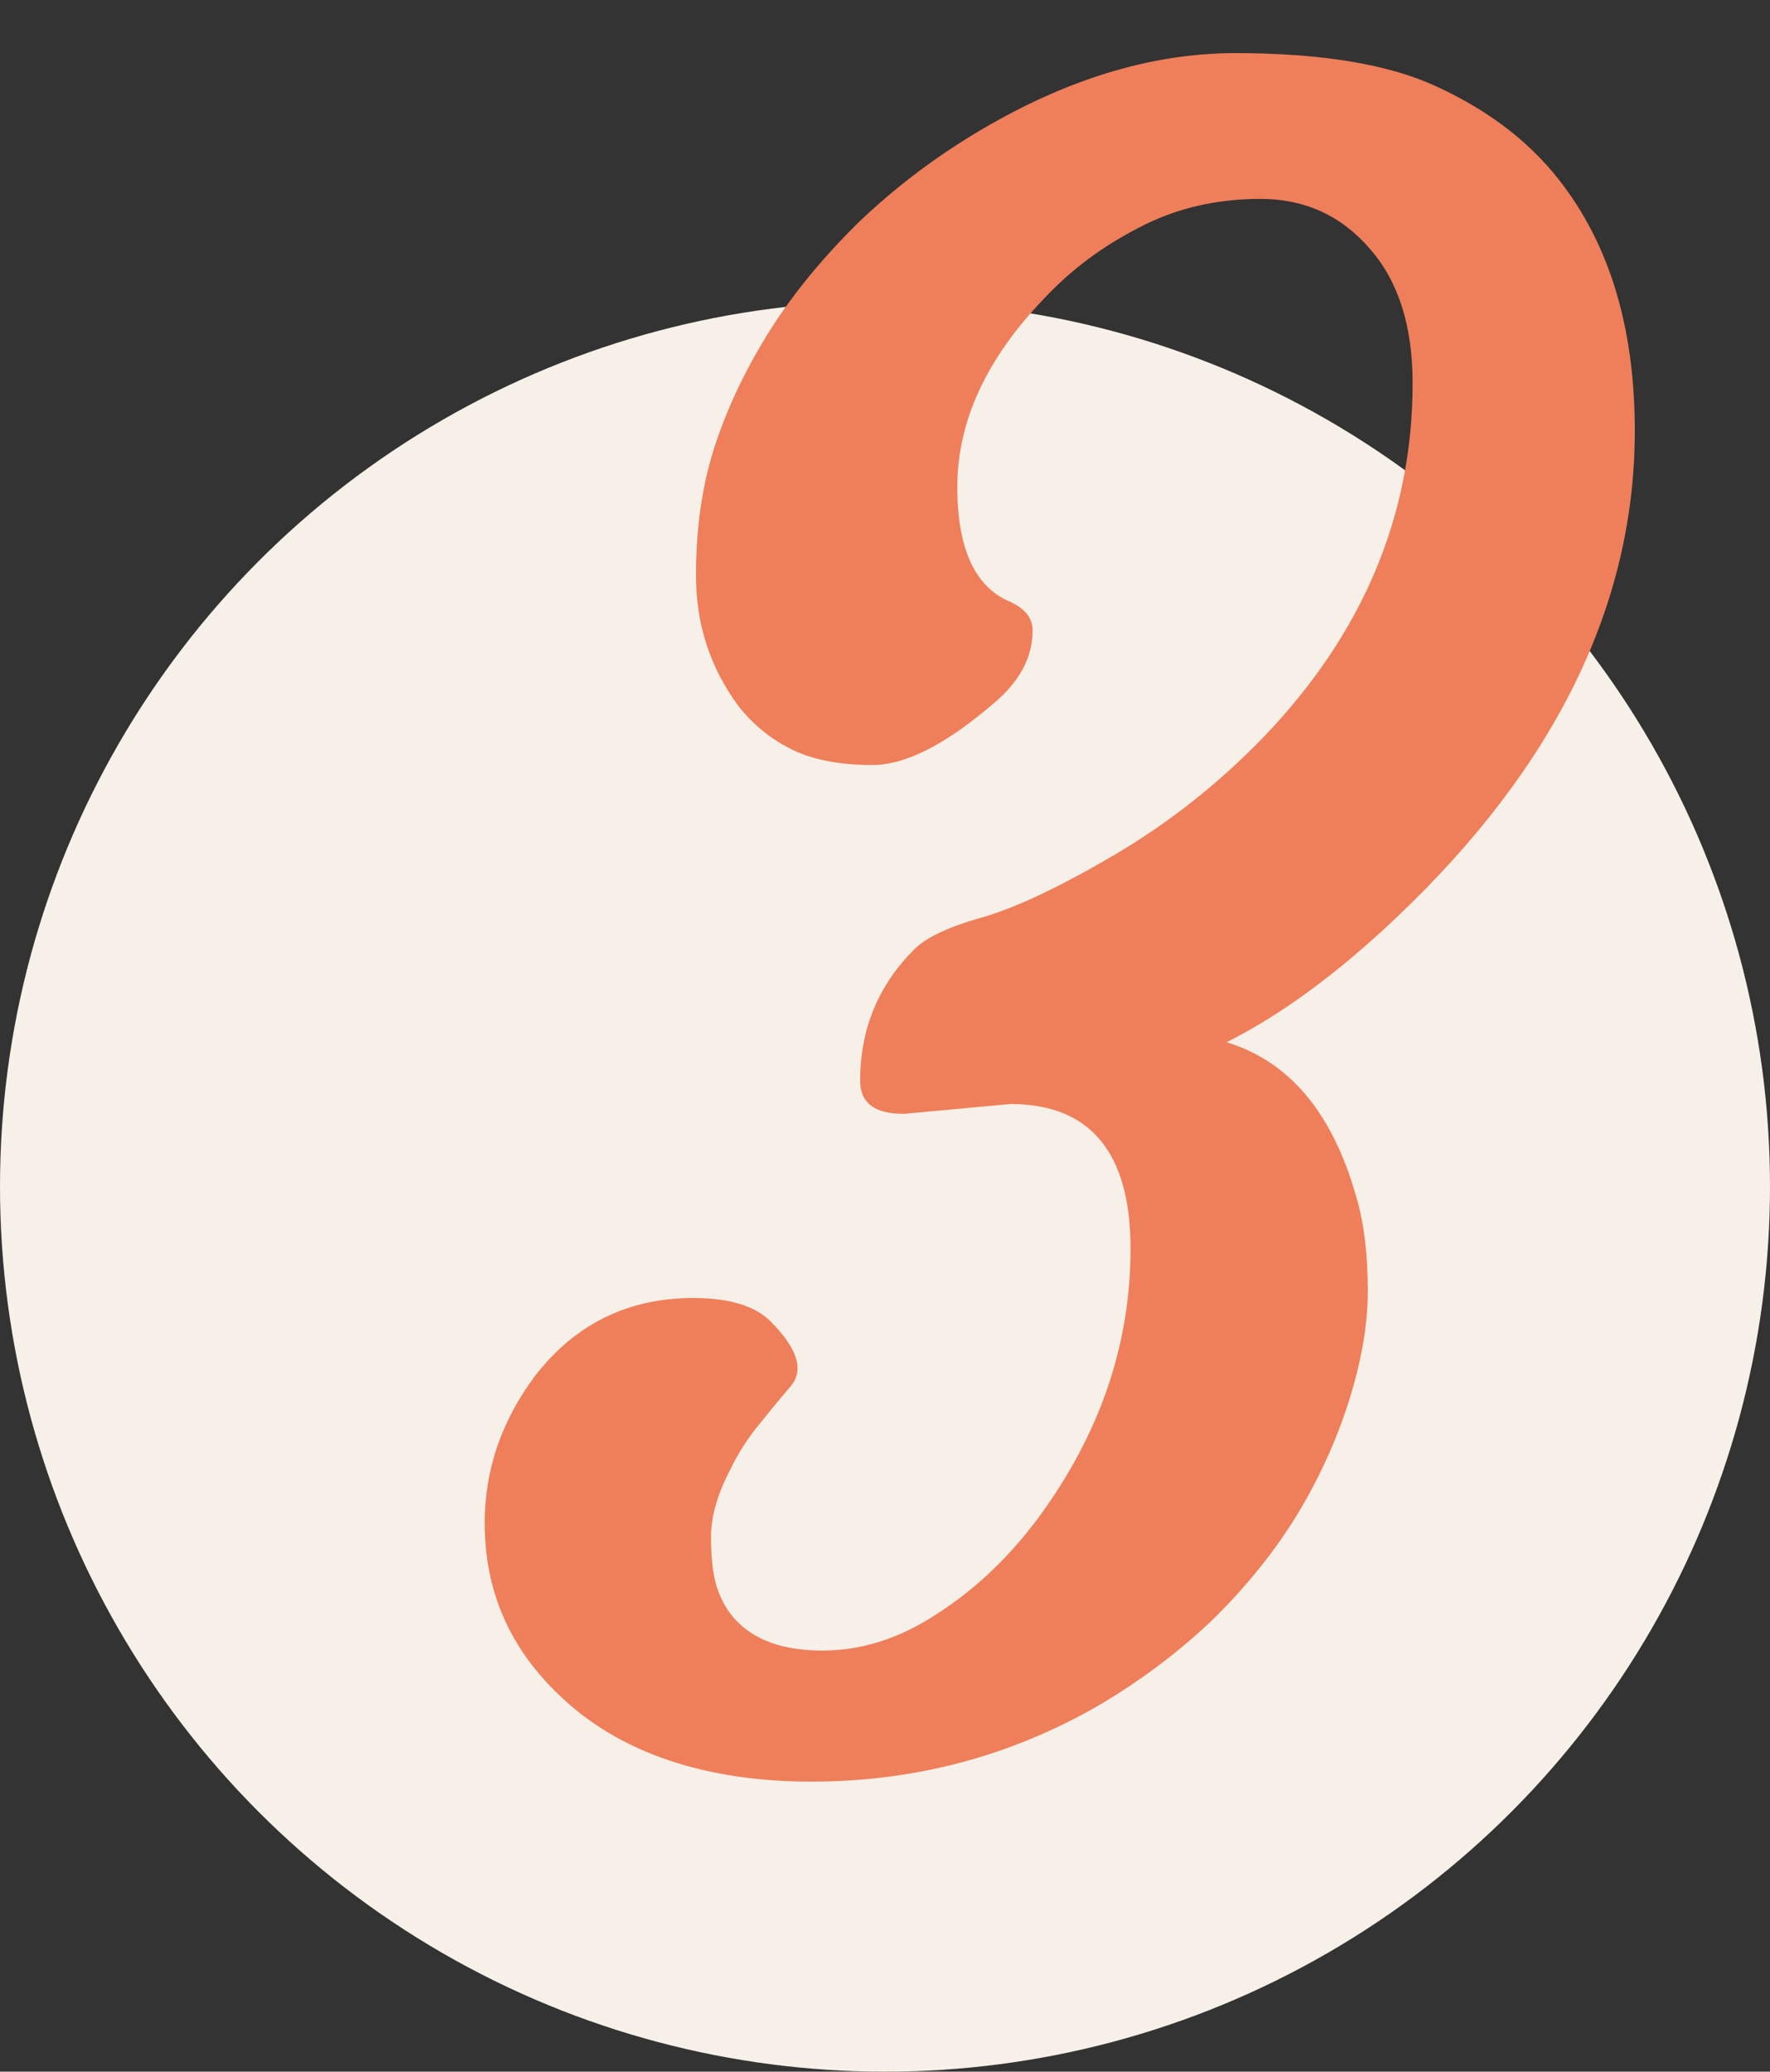
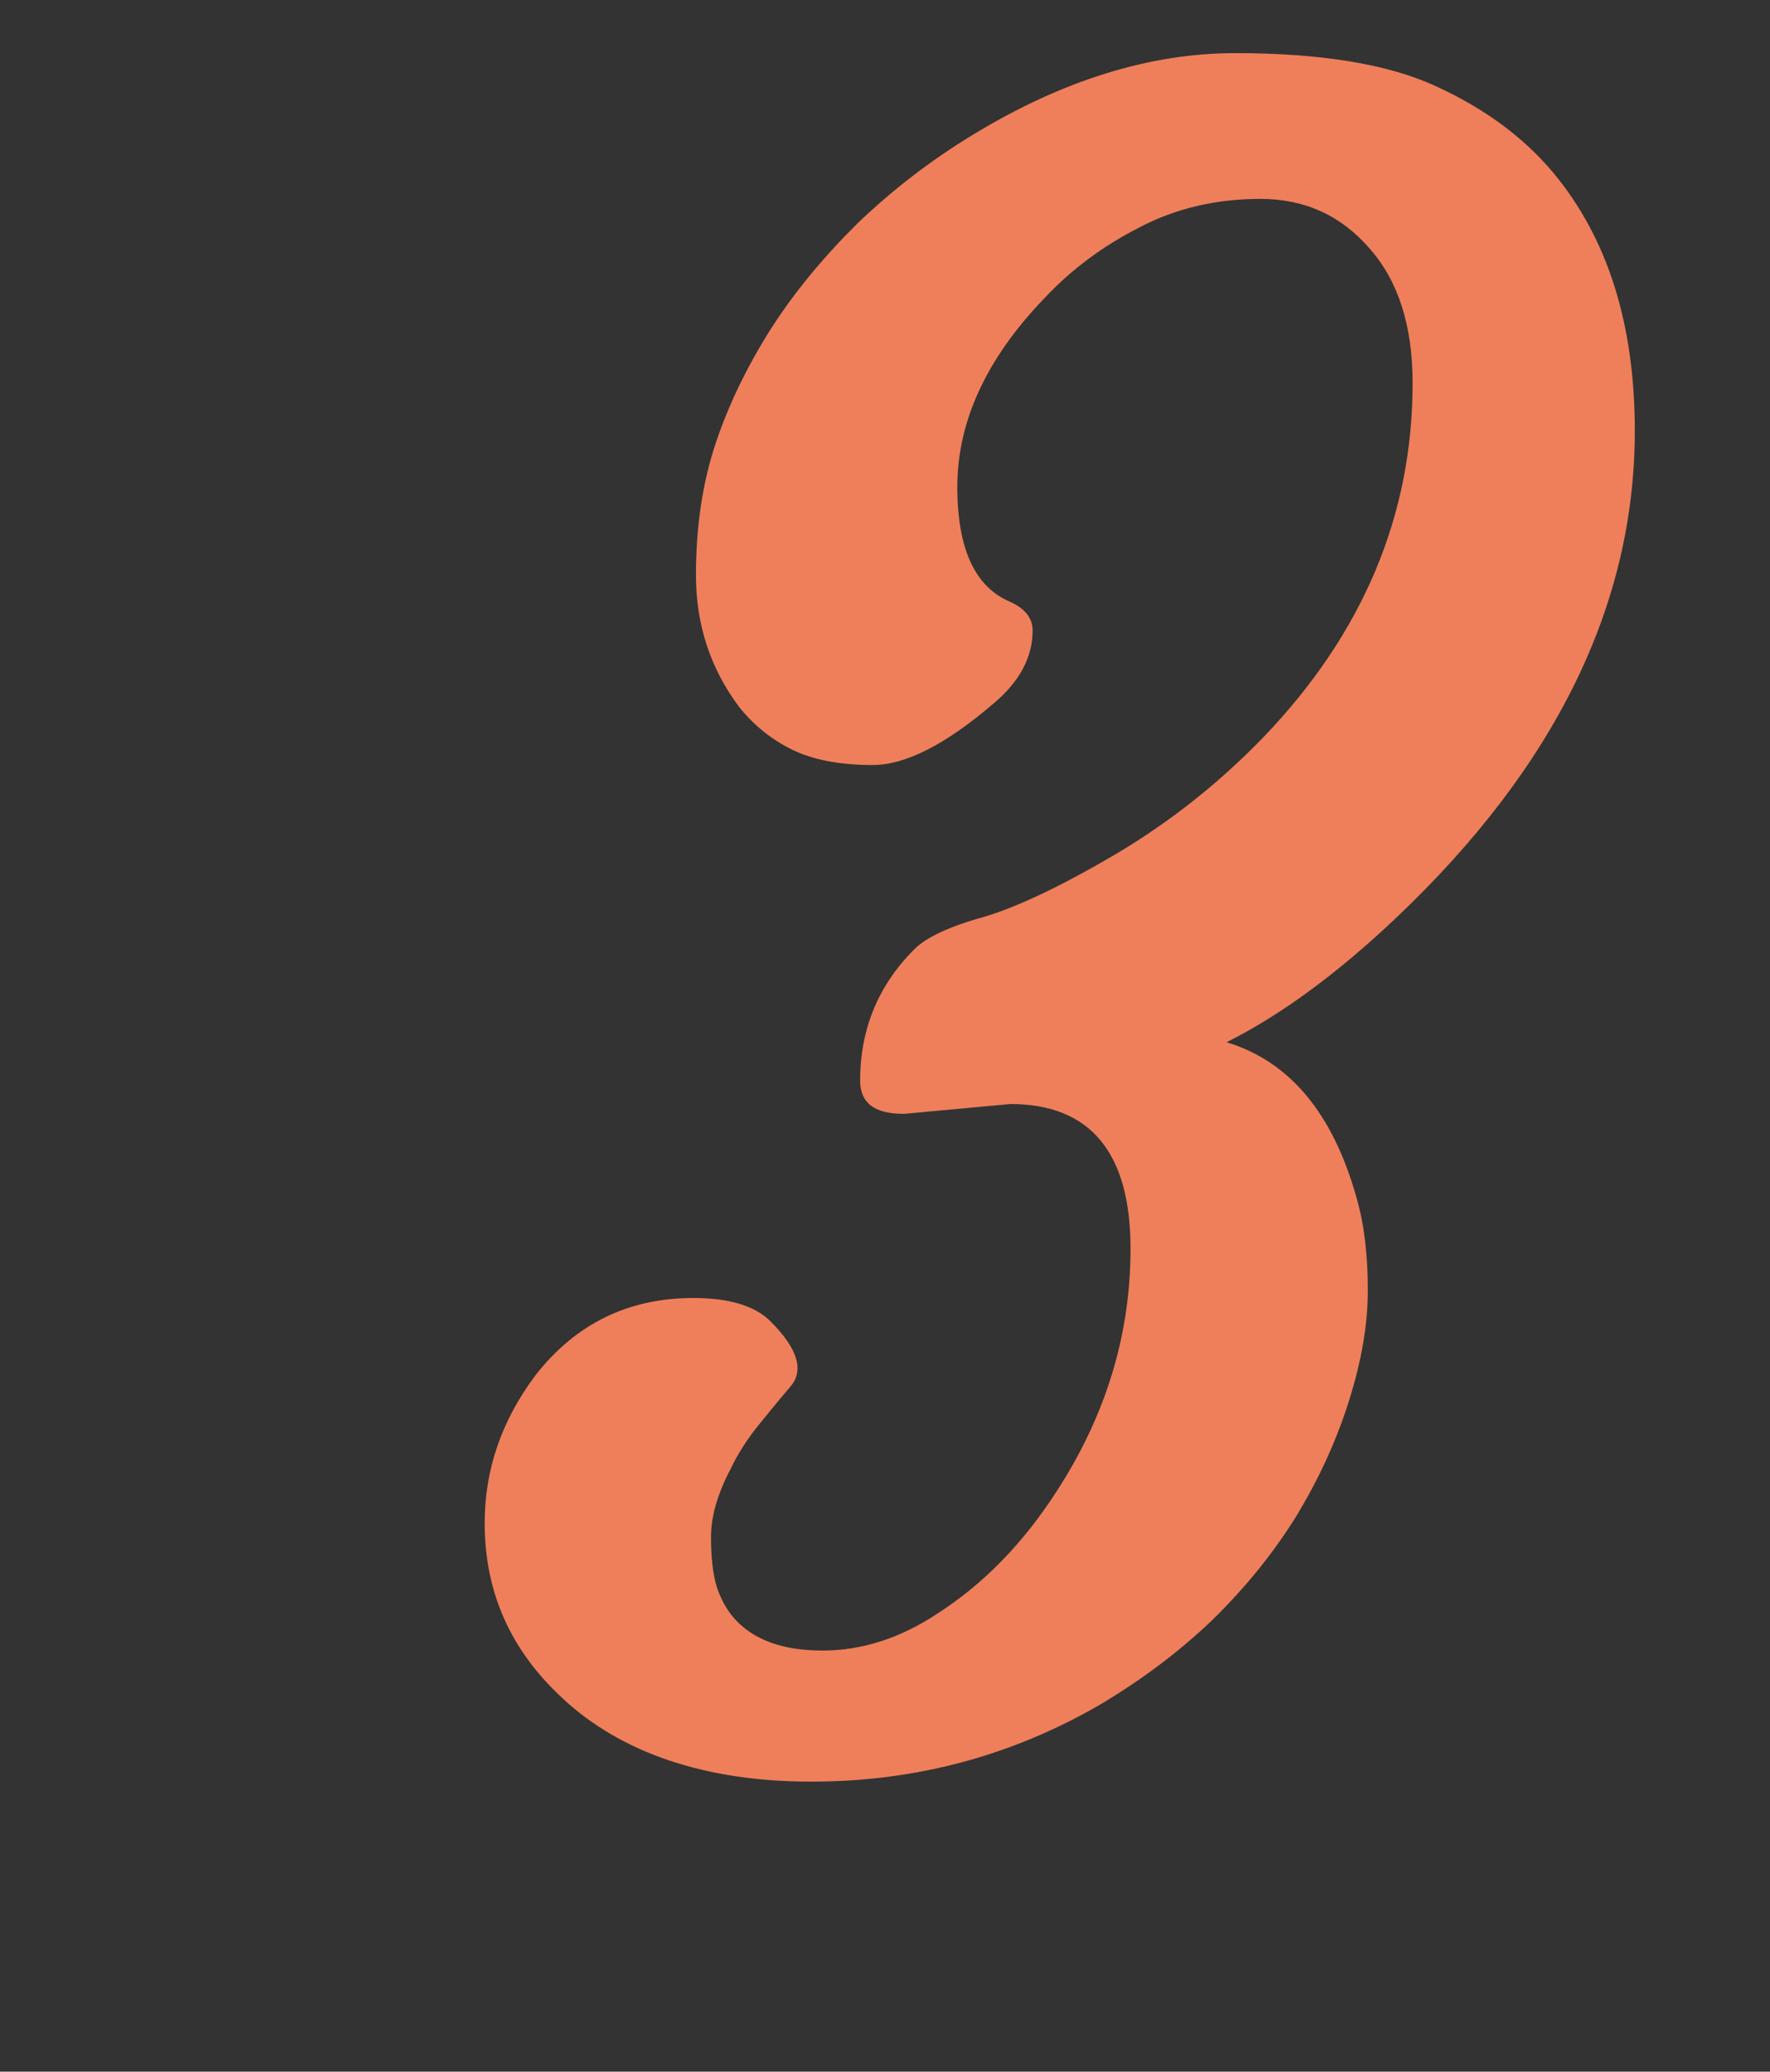
<svg xmlns="http://www.w3.org/2000/svg" id="Persos" viewBox="0 0 47 55">
  <rect x="0" y="0" width="47" height="55" fill="#333333" stroke="none" />
  <defs>
    <style>.cls-1{fill:#f7f0e8;}.cls-2{fill:#ef7f5a;}</style>
  </defs>
-   <circle class="cls-1" cx="23.5" cy="31.5" r="23.5" />
  <path class="cls-2" d="m23.98,29.57c-.76,0-1.14-.29-1.14-.88,0-1.37.48-2.53,1.44-3.49.31-.31.92-.6,1.82-.85.92-.27,2.09-.83,3.52-1.67,1.45-.86,2.75-1.89,3.93-3.11,2.64-2.75,3.96-5.89,3.96-9.4,0-1.52-.38-2.71-1.14-3.57-.76-.88-1.73-1.32-2.9-1.32s-2.25.25-3.22.76c-.96.49-1.8,1.11-2.52,1.88-1.54,1.6-2.31,3.27-2.31,5.01,0,1.64.47,2.66,1.41,3.05.39.18.59.43.59.76,0,.7-.34,1.35-1.03,1.93-1.27,1.09-2.34,1.64-3.22,1.64s-1.59-.14-2.14-.41c-.55-.27-1.02-.65-1.41-1.14-.76-1.02-1.14-2.18-1.14-3.49s.18-2.48.53-3.52c.35-1.04.84-2.04,1.46-3.02.64-1,1.42-1.93,2.31-2.81.92-.88,1.93-1.66,3.05-2.34,2.38-1.45,4.71-2.17,6.97-2.17s4.06.29,5.33.88c1.29.59,2.32,1.35,3.11,2.29,1.45,1.74,2.17,4.02,2.17,6.86,0,4.61-2.11,8.92-6.33,12.92-1.56,1.48-3.07,2.59-4.51,3.31,1.68.51,2.83,1.89,3.46,4.16.2.7.29,1.51.29,2.43s-.17,1.88-.5,2.93c-.33,1.05-.8,2.08-1.41,3.08-.61.98-1.35,1.89-2.23,2.75-.88.84-1.87,1.58-2.96,2.23-2.36,1.37-4.92,2.05-7.68,2.05s-5.04-.74-6.62-2.23c-1.37-1.27-2.05-2.81-2.05-4.63,0-1.43.45-2.73,1.35-3.93,1.07-1.37,2.47-2.05,4.19-2.05.96,0,1.64.21,2.05.62.72.72.9,1.3.53,1.73-.35.41-.66.79-.94,1.14-.25.33-.47.67-.64,1.03-.35.66-.53,1.27-.53,1.82s.05.99.15,1.32c.1.31.25.6.47.85.51.57,1.29.85,2.34.85s2.08-.33,3.08-1c1.02-.66,1.9-1.51,2.67-2.55,1.62-2.21,2.43-4.58,2.43-7.12s-1.06-3.84-3.19-3.84l-2.81.26Z" />
</svg>